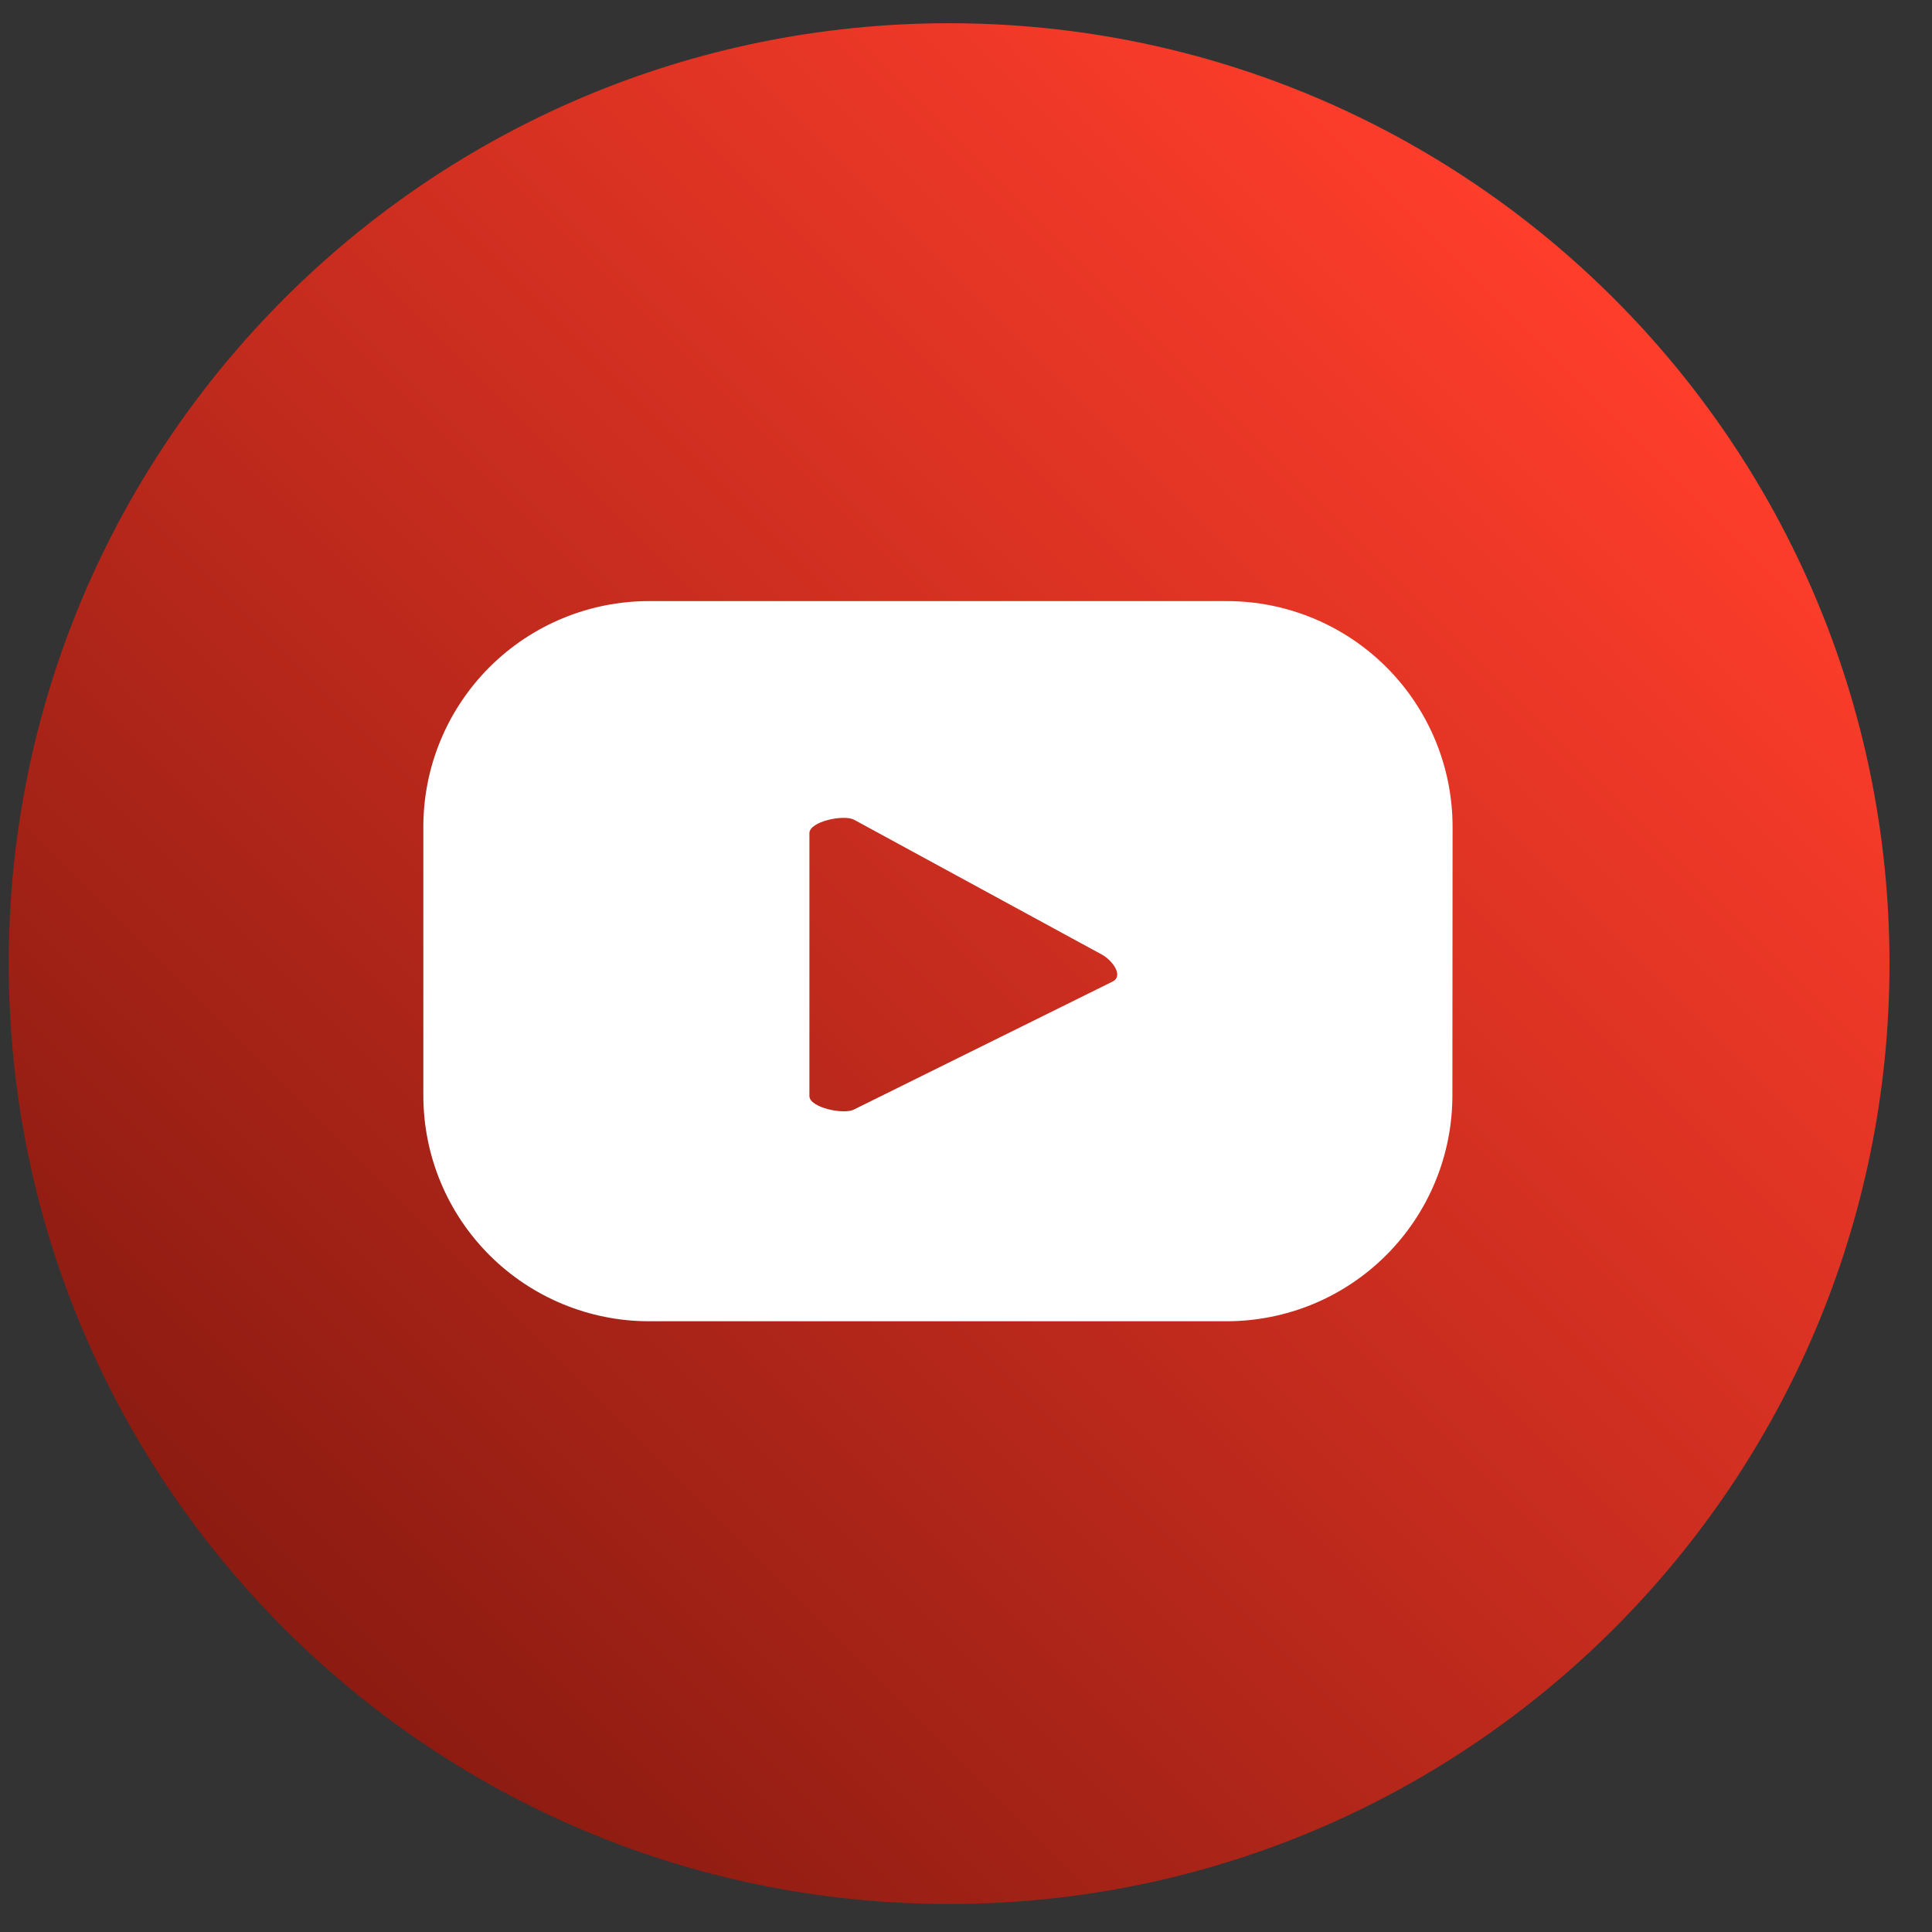
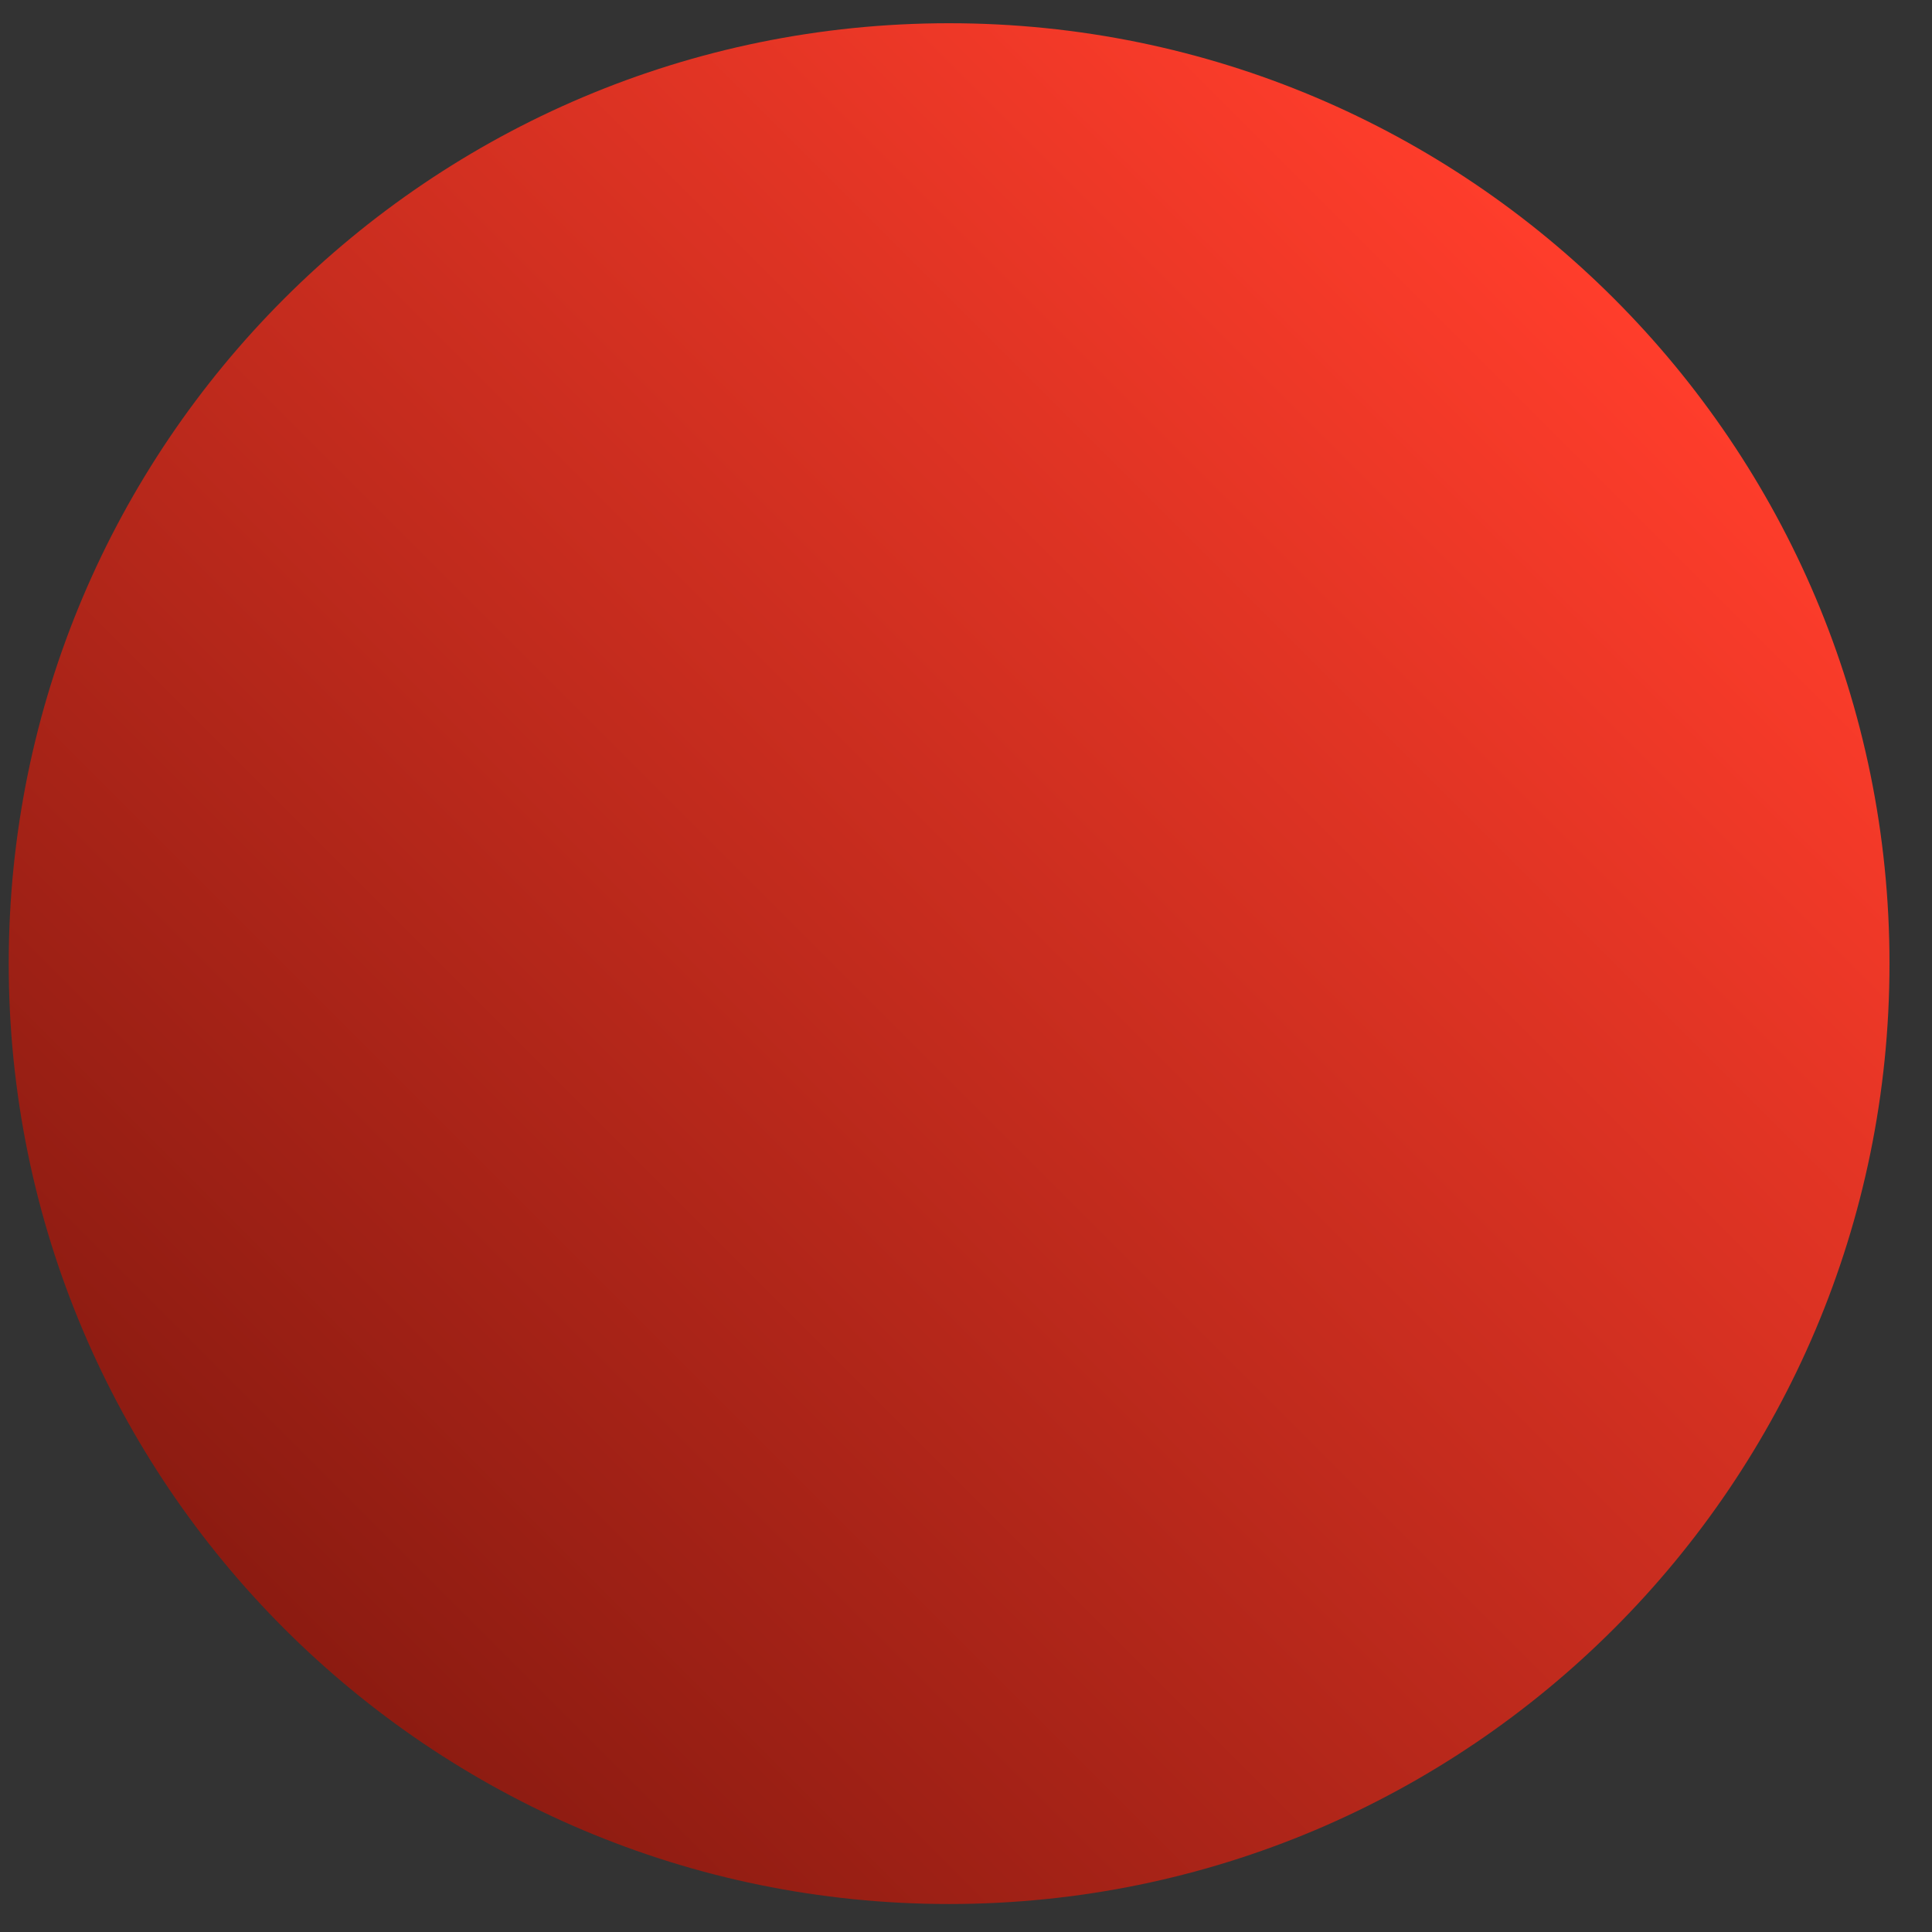
<svg xmlns="http://www.w3.org/2000/svg" width="41" height="41" viewBox="0 0 41 41" fill="none">
  <rect x="0" y="0" width="41" height="41" fill="#333333" stroke="none" />
-   <path d="M20.141 40.406C31.163 40.406 40.098 31.471 40.098 20.449C40.098 9.428 31.163 0.493 20.141 0.493C9.12 0.493 0.185 9.428 0.185 20.449C0.185 31.471 9.12 40.406 20.141 40.406Z" fill="url(#paint0_linear_74_78)" />
-   <path d="M30.826 17.547C30.826 16.276 30.321 15.057 29.422 14.159C28.523 13.26 27.304 12.756 26.033 12.756H13.775C12.505 12.756 11.286 13.26 10.387 14.159C9.488 15.058 8.984 16.276 8.984 17.547V23.247C8.984 23.877 9.107 24.5 9.348 25.081C9.589 25.663 9.942 26.191 10.387 26.636C10.832 27.081 11.36 27.433 11.941 27.674C12.523 27.915 13.146 28.039 13.775 28.039H26.03C26.659 28.039 27.282 27.915 27.864 27.675C28.445 27.434 28.973 27.081 29.418 26.636C29.863 26.191 30.216 25.663 30.457 25.081C30.698 24.5 30.822 23.877 30.822 23.247L30.826 17.547ZM23.619 20.826L18.124 23.545C17.909 23.661 17.177 23.505 17.177 23.26V17.68C17.177 17.432 17.915 17.276 18.13 17.399L23.39 20.261C23.611 20.386 23.842 20.705 23.619 20.826Z" fill="white" />
+   <path d="M20.141 40.406C31.163 40.406 40.098 31.471 40.098 20.449C40.098 9.428 31.163 0.493 20.141 0.493C9.12 0.493 0.185 9.428 0.185 20.449C0.185 31.471 9.12 40.406 20.141 40.406" fill="url(#paint0_linear_74_78)" />
  <defs>
    <linearGradient id="paint0_linear_74_78" x1="34.271" y1="6.32" x2="6.012" y2="34.579" gradientUnits="userSpaceOnUse">
      <stop stop-color="#FF3D2B" />
      <stop offset="1" stop-color="#8C1B11" />
    </linearGradient>
  </defs>
</svg>